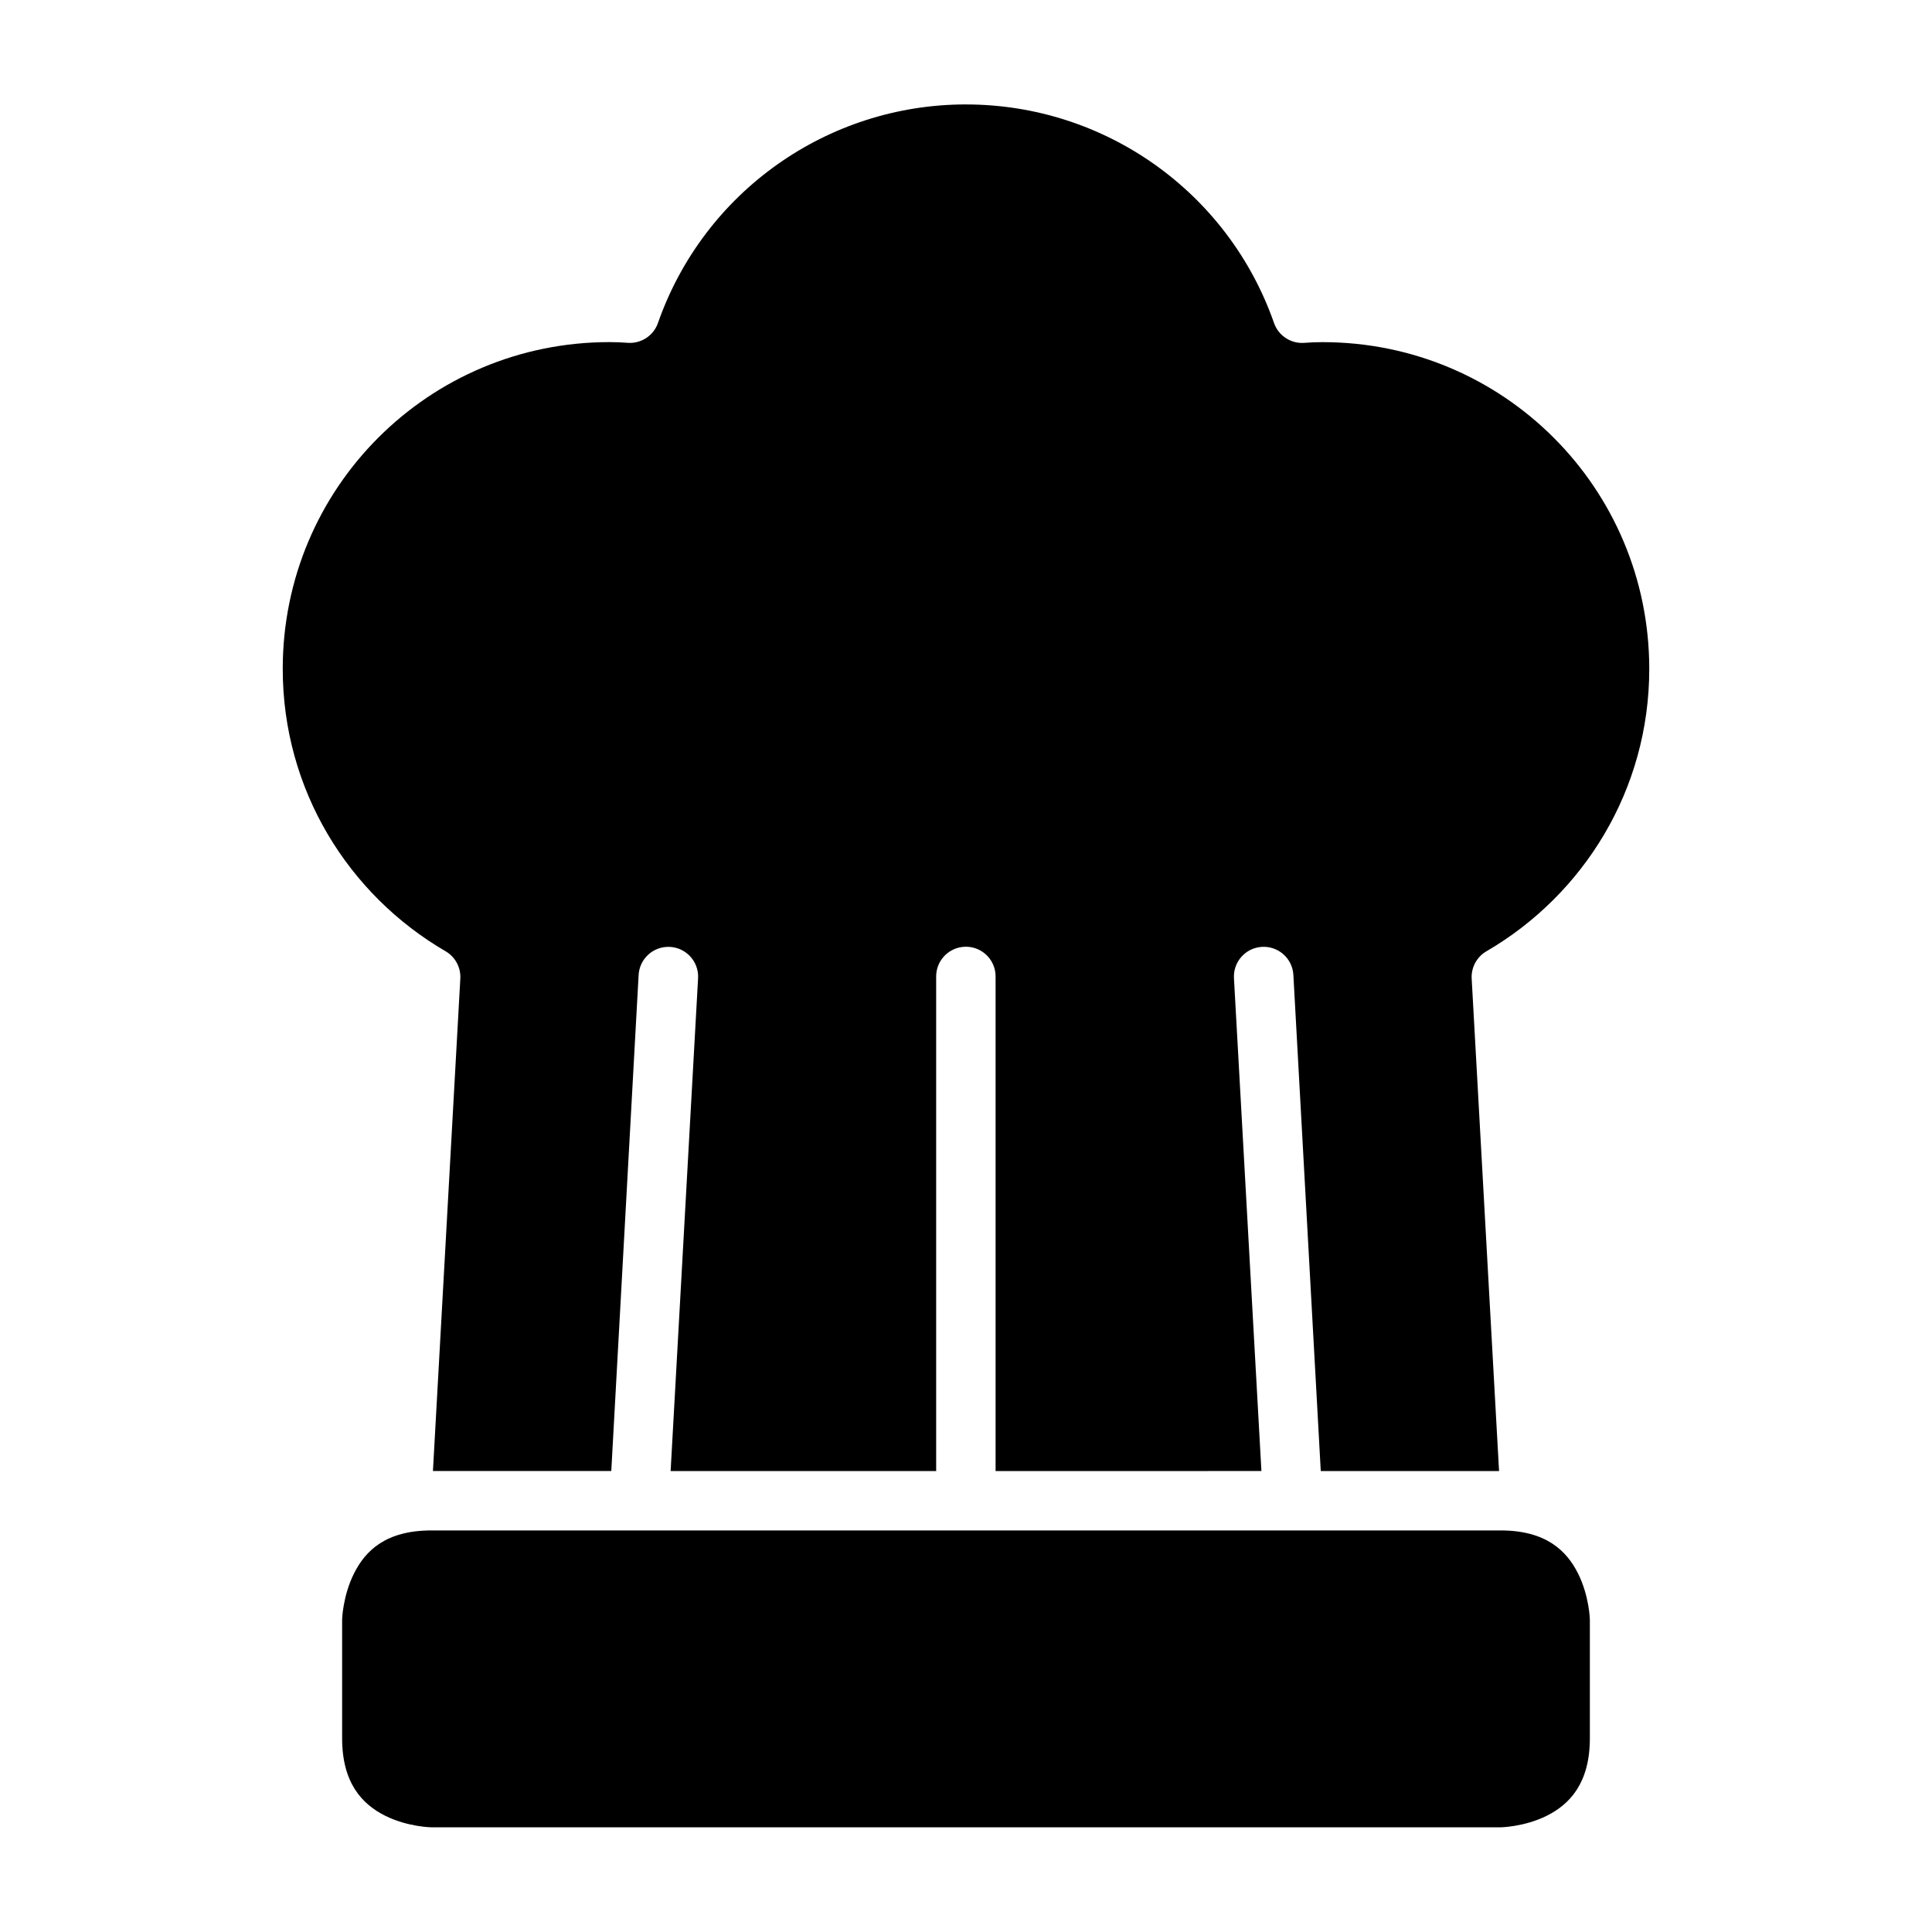
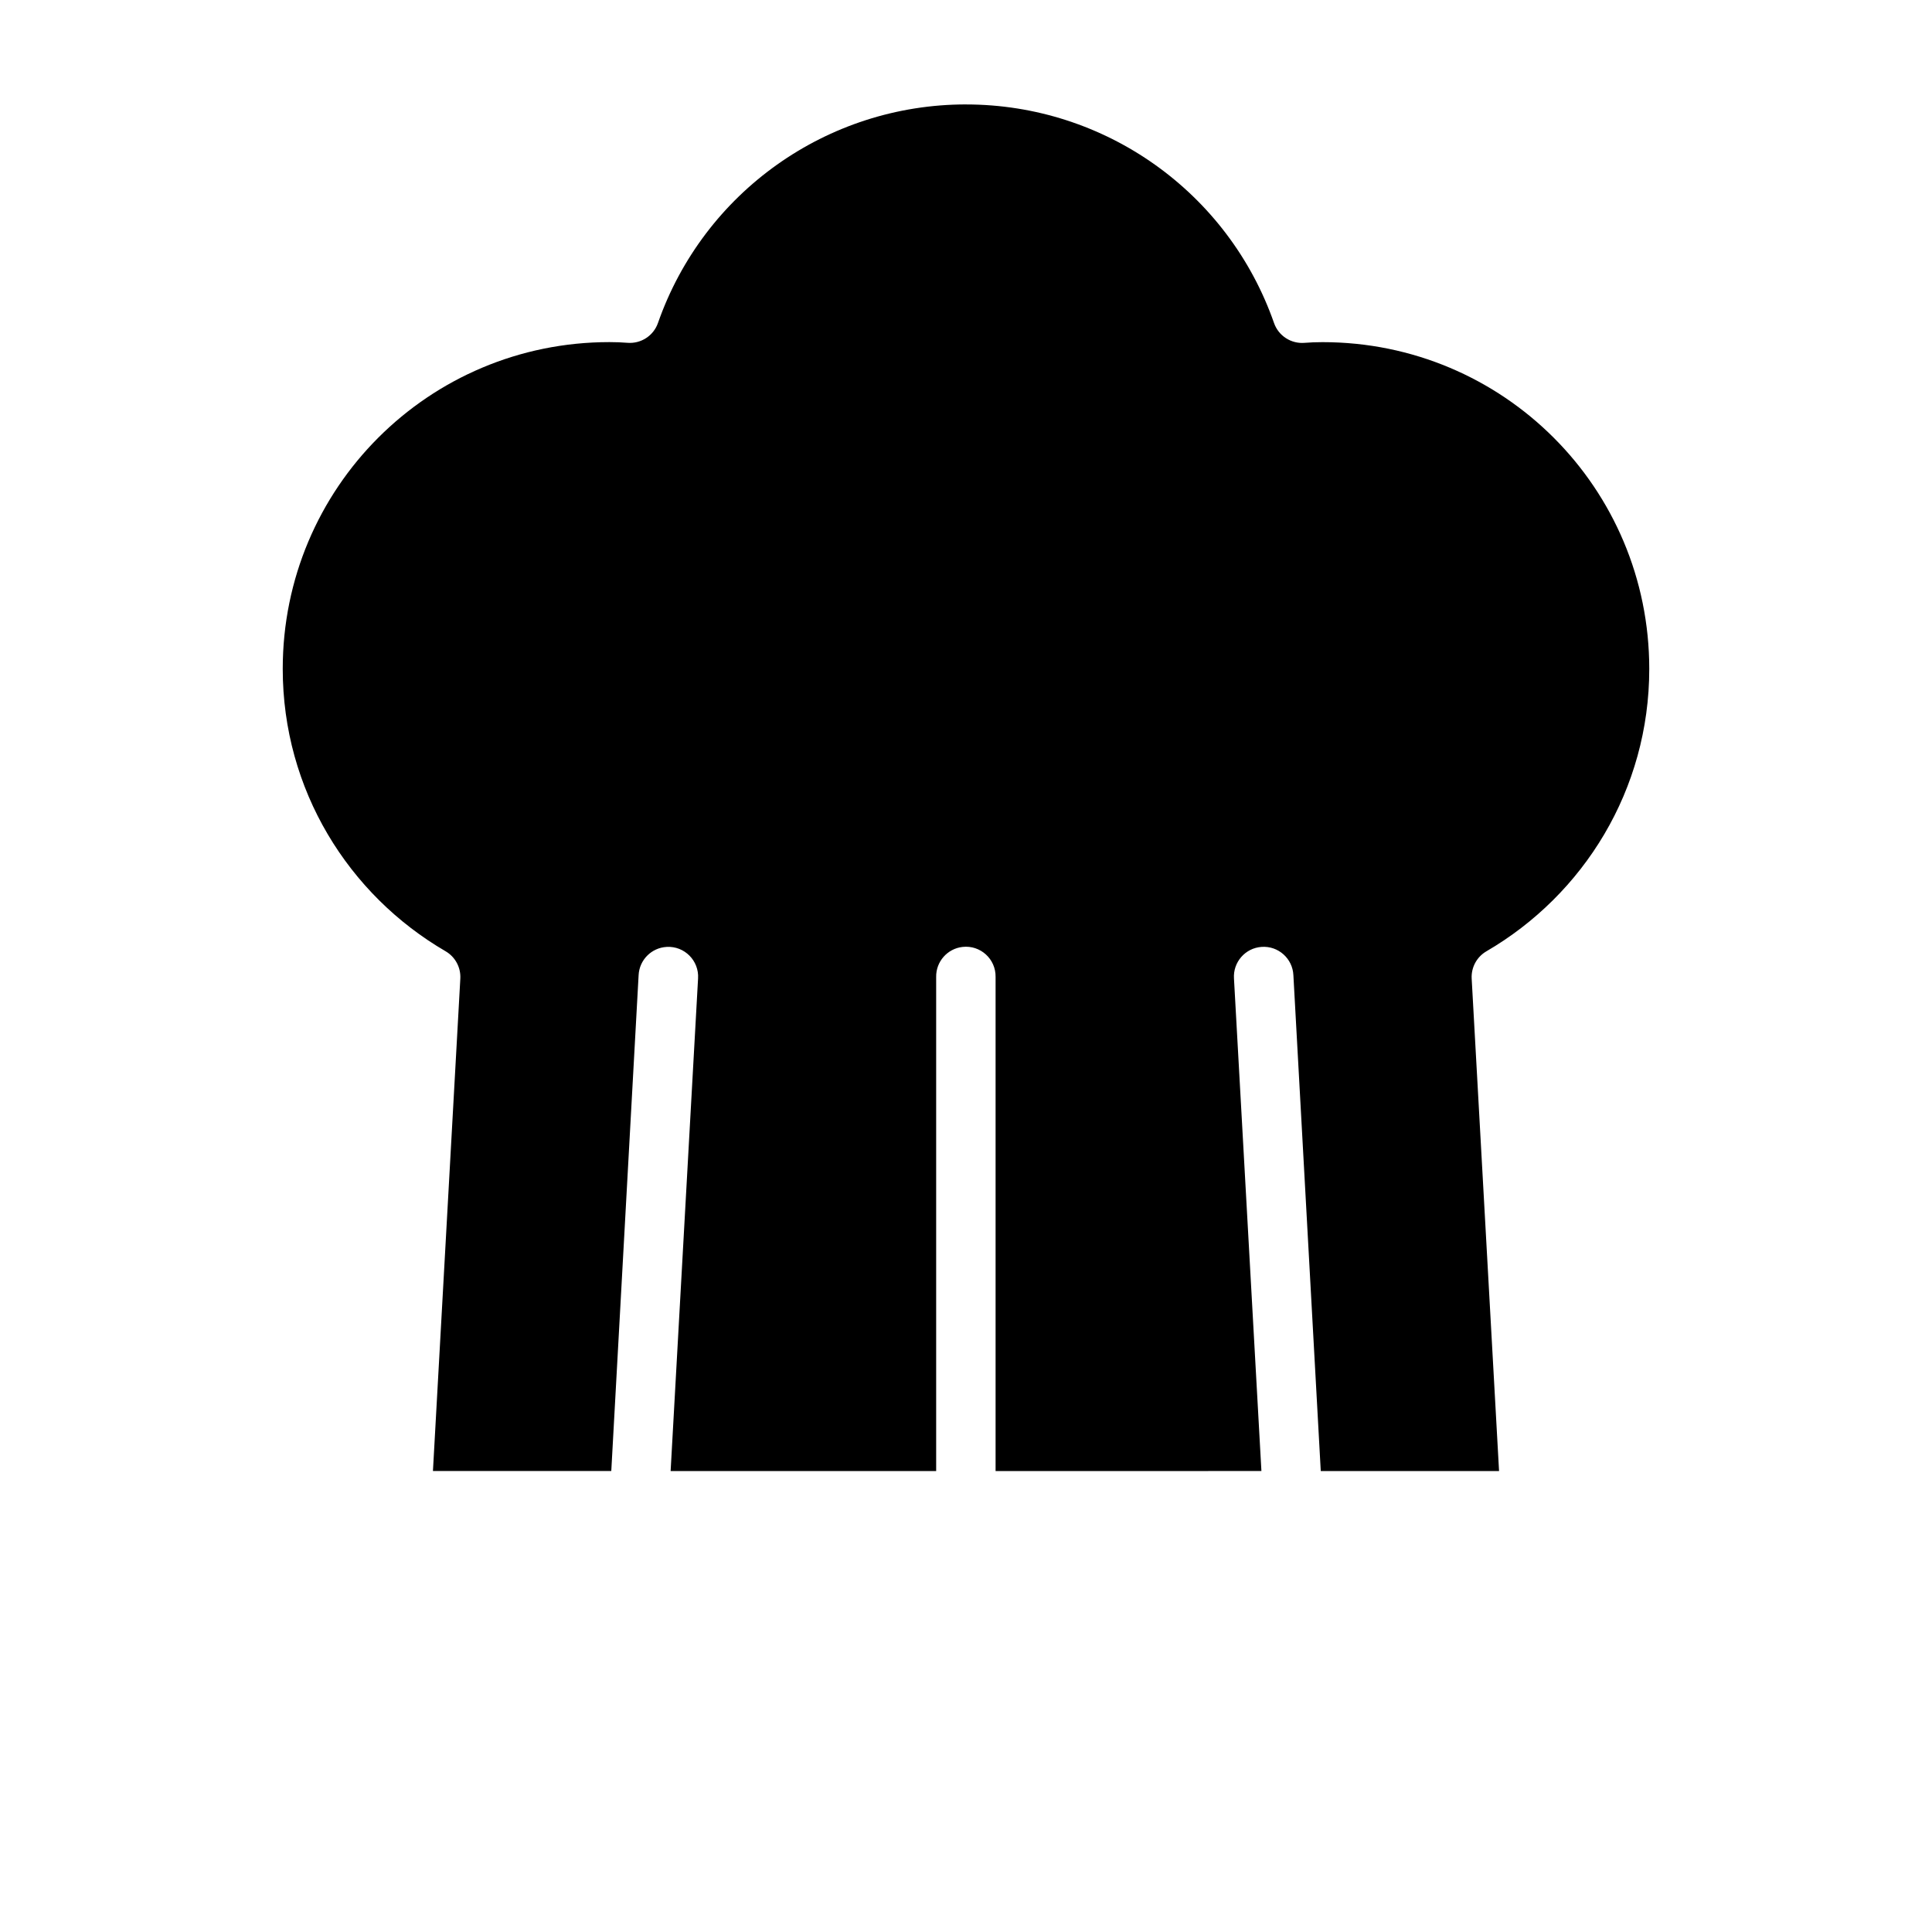
<svg xmlns="http://www.w3.org/2000/svg" fill="#000000" width="800px" height="800px" version="1.1" viewBox="144 144 512 512">
  <g>
    <path d="m400 171.68c36.809 0 69.516 23.262 81.641 57.949 1.191 3.379 4.519 5.523 8.086 5.227 1.465-0.121 3.113-0.184 4.766-0.184 47.918 0 86.578 38.676 86.578 86.594 0 32.031-17.383 59.84-43.172 74.848-2.543 1.484-4.043 4.269-3.891 7.211l7.258 130.52-47.25-0.004-7.254-131.4c-0.199-4.422-4.008-7.82-8.426-7.504-4.328 0.293-7.602 4.047-7.32 8.379l7.273 130.52-70.449 0.004v-130.93c0.086-4.762-4.031-8.512-8.766-7.965-4.027 0.461-7.051 3.91-6.981 7.965v130.93h-70.371l7.273-130.52c0.305-4.719-3.598-8.652-8.316-8.379-4.035 0.219-7.254 3.465-7.441 7.504l-7.242 131.39h-47.262l7.258-130.52c0.152-2.941-1.348-5.727-3.891-7.211-25.793-15.004-43.172-42.816-43.172-74.848 0-47.918 38.66-86.594 86.578-86.594 1.652 0 3.301 0.062 4.766 0.184 3.57 0.297 6.898-1.852 8.086-5.227 12.121-34.684 44.828-57.945 81.641-57.945z" />
-     <path d="m258.33 549.58h283.35c12.031 0 17.512 5.398 20.512 11.395 2.996 5.996 3.137 12.191 3.137 12.191v31.504c0 11.922-5.398 17.512-11.395 20.512-5.996 2.996-12.254 3.074-12.254 3.074h-283.35s-6.273-0.078-12.27-3.074c-5.992-3-11.391-8.559-11.391-20.512v-31.504s0.156-6.199 3.152-12.191c2.996-5.996 8.406-11.395 20.512-11.395z" />
  </g>
</svg>